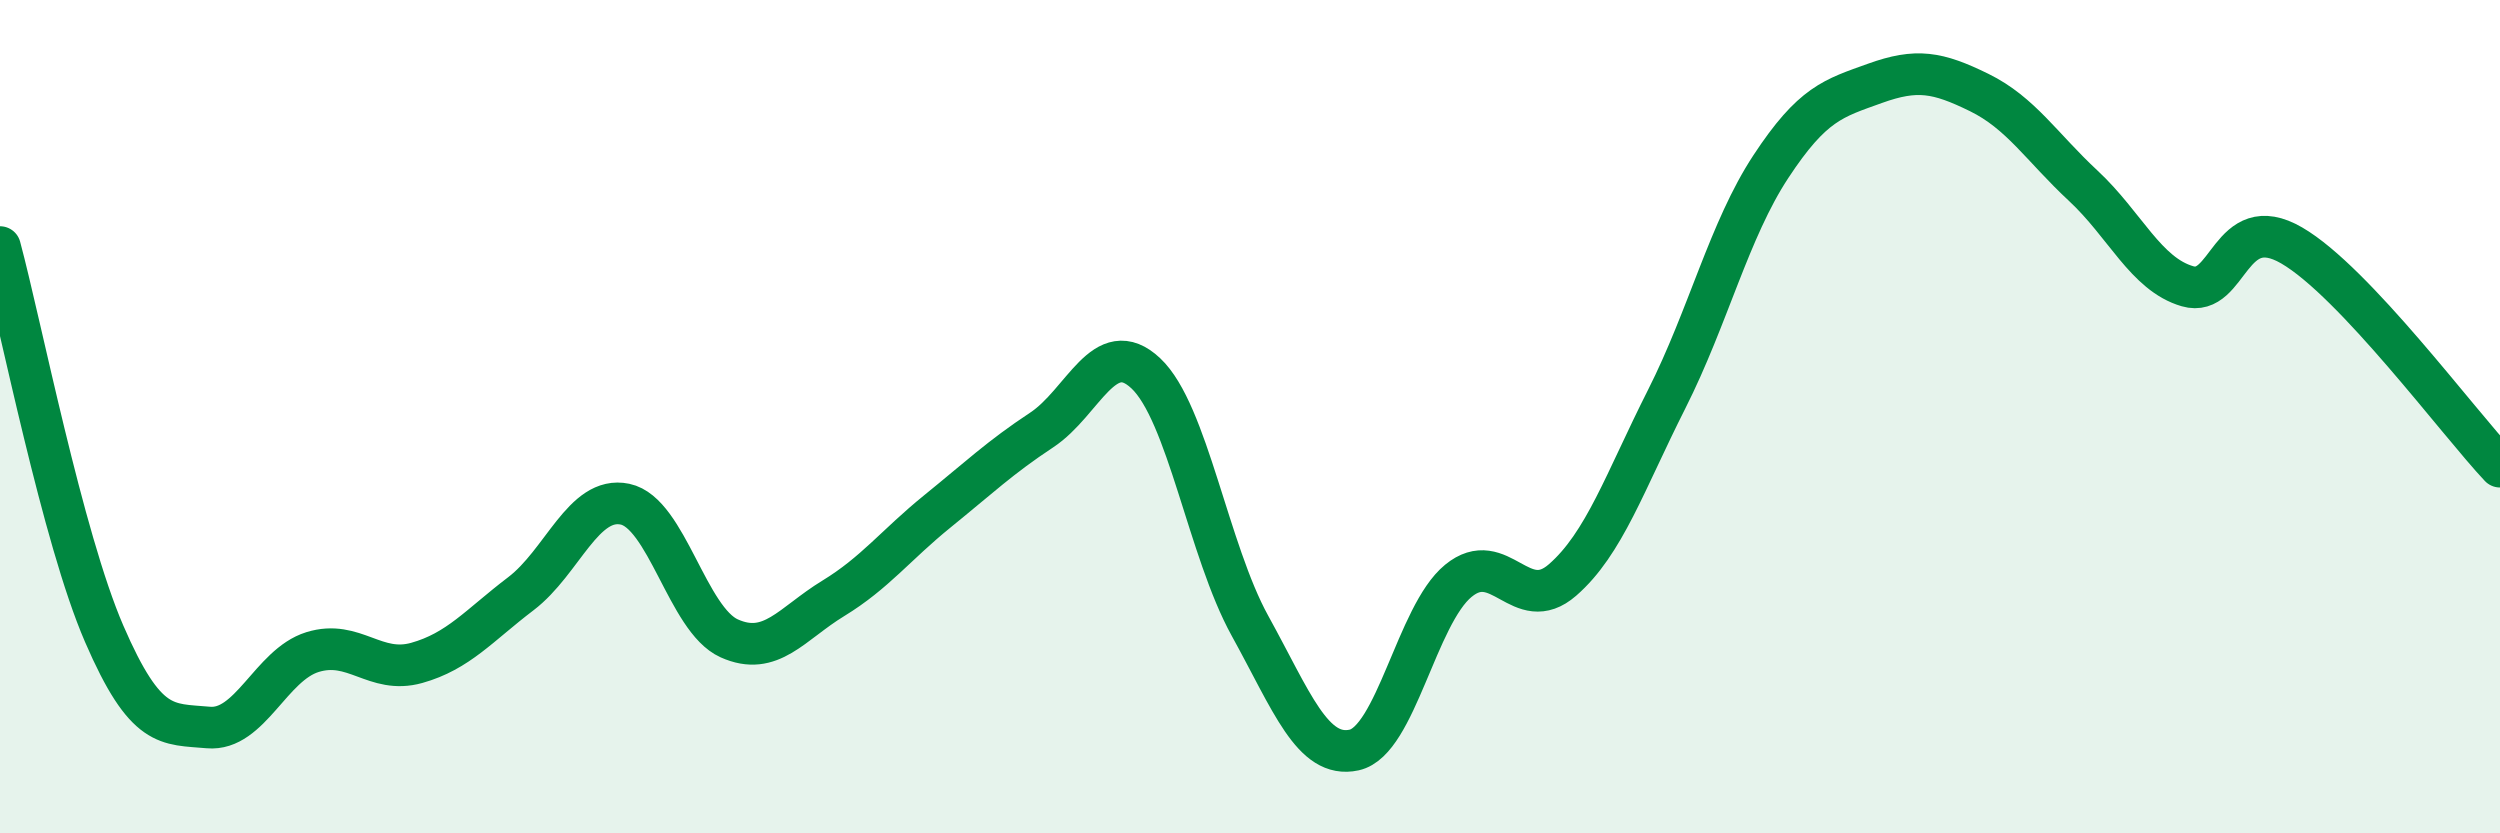
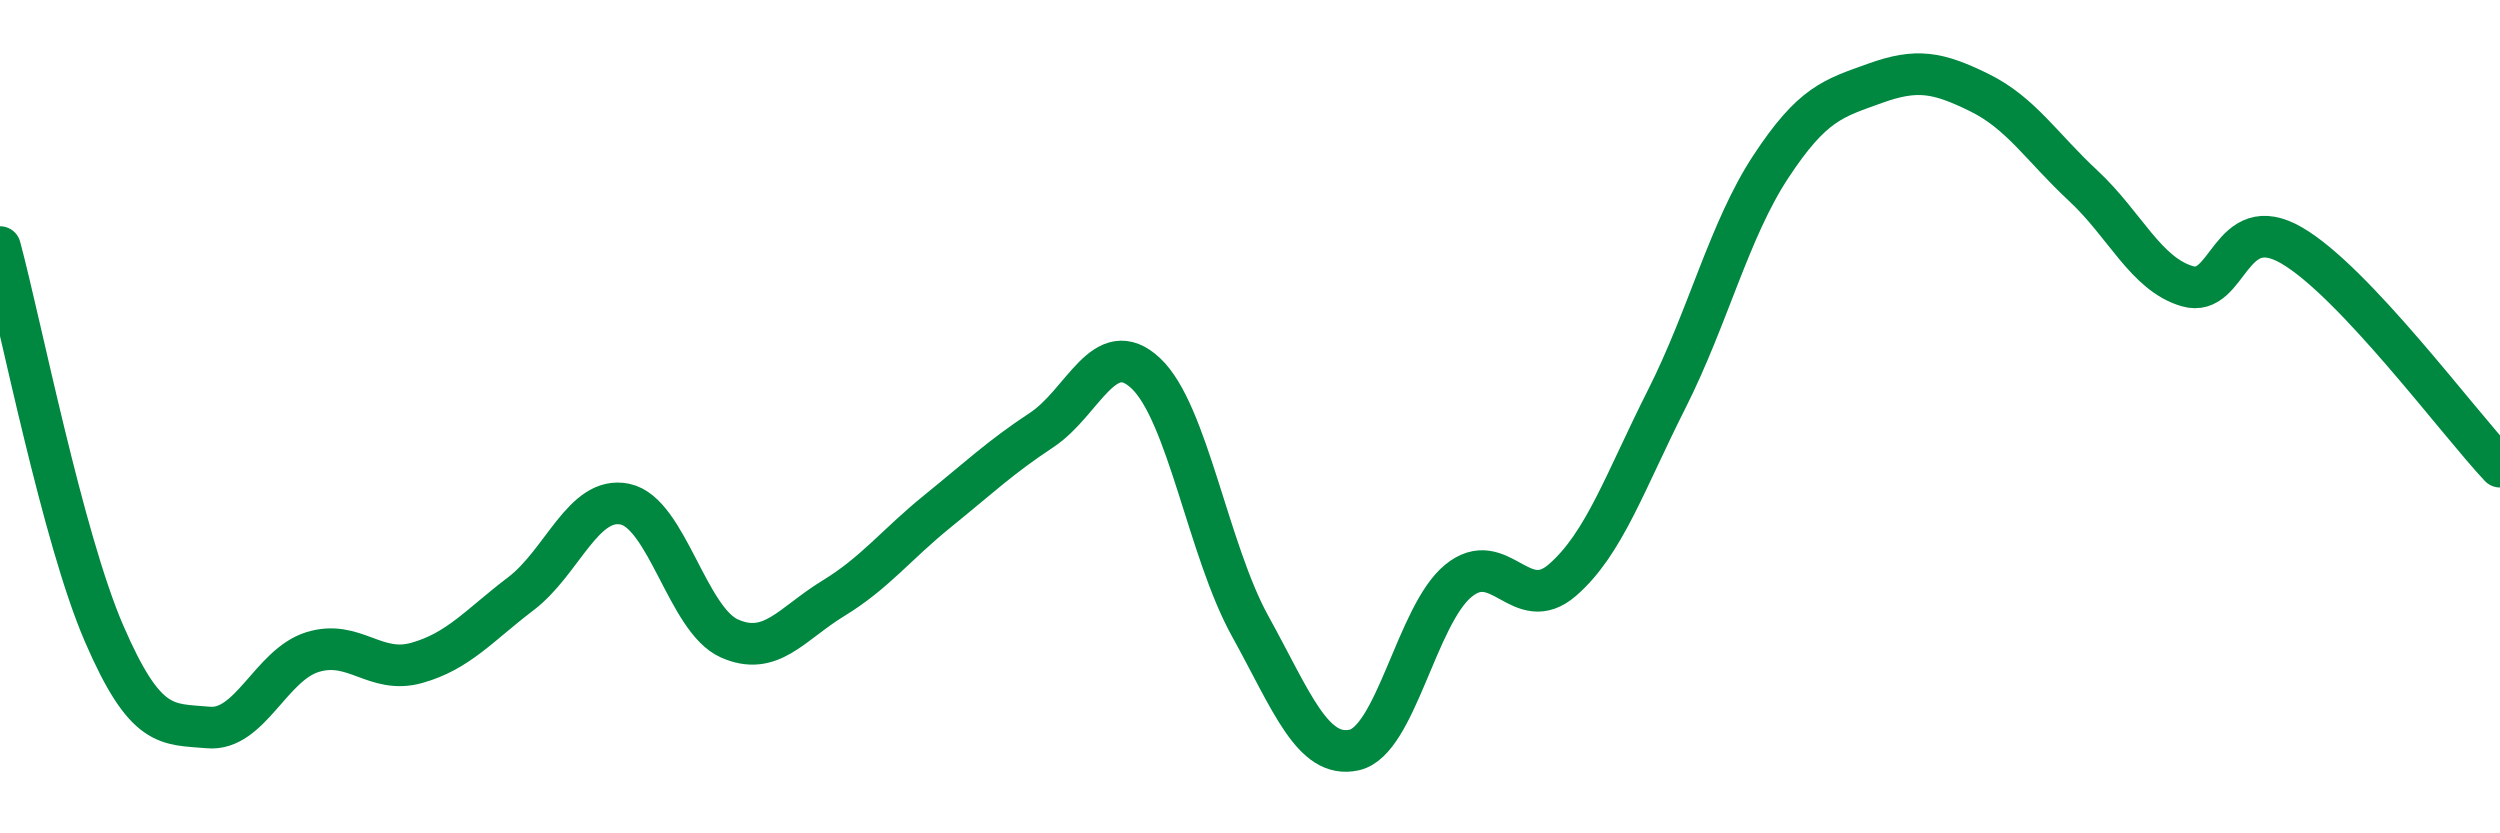
<svg xmlns="http://www.w3.org/2000/svg" width="60" height="20" viewBox="0 0 60 20">
-   <path d="M 0,5.93 C 0.5,7.79 1.5,12.9 2.5,15.21 C 3.5,17.52 4,17.37 5,17.46 C 6,17.55 6.5,15.96 7.5,15.65 C 8.5,15.34 9,16.19 10,15.91 C 11,15.63 11.5,15.01 12.5,14.25 C 13.5,13.49 14,11.89 15,12.1 C 16,12.31 16.5,14.87 17.5,15.32 C 18.5,15.77 19,14.97 20,14.36 C 21,13.75 21.5,13.08 22.5,12.27 C 23.5,11.46 24,10.98 25,10.32 C 26,9.66 26.5,8.02 27.5,8.96 C 28.5,9.9 29,13.21 30,15.02 C 31,16.83 31.5,18.22 32.5,18 C 33.5,17.78 34,14.76 35,13.94 C 36,13.12 36.5,14.79 37.5,13.92 C 38.5,13.05 39,11.56 40,9.58 C 41,7.6 41.5,5.52 42.5,4 C 43.5,2.48 44,2.36 45,2 C 46,1.64 46.5,1.73 47.5,2.22 C 48.5,2.71 49,3.53 50,4.46 C 51,5.39 51.5,6.58 52.5,6.87 C 53.5,7.16 53.5,5.02 55,5.89 C 56.5,6.76 59,10.14 60,11.2L60 20L0 20Z" fill="#008740" opacity="0.1" stroke-linecap="round" stroke-linejoin="round" />
  <path d="M 0,5.93 C 0.5,7.79 1.5,12.9 2.5,15.21 C 3.5,17.52 4,17.37 5,17.46 C 6,17.55 6.5,15.96 7.5,15.65 C 8.5,15.34 9,16.19 10,15.91 C 11,15.63 11.5,15.01 12.5,14.25 C 13.5,13.49 14,11.89 15,12.1 C 16,12.31 16.5,14.87 17.5,15.32 C 18.5,15.77 19,14.97 20,14.36 C 21,13.75 21.5,13.08 22.5,12.27 C 23.5,11.46 24,10.98 25,10.32 C 26,9.66 26.5,8.02 27.5,8.96 C 28.5,9.9 29,13.21 30,15.02 C 31,16.83 31.5,18.22 32.5,18 C 33.5,17.78 34,14.76 35,13.94 C 36,13.12 36.5,14.79 37.5,13.92 C 38.5,13.05 39,11.56 40,9.58 C 41,7.6 41.5,5.52 42.5,4 C 43.5,2.48 44,2.36 45,2 C 46,1.64 46.5,1.73 47.5,2.22 C 48.5,2.71 49,3.53 50,4.46 C 51,5.39 51.5,6.58 52.5,6.87 C 53.5,7.16 53.5,5.02 55,5.89 C 56.5,6.76 59,10.14 60,11.2" stroke="#008740" stroke-width="1" fill="none" stroke-linecap="round" stroke-linejoin="round" />
</svg>